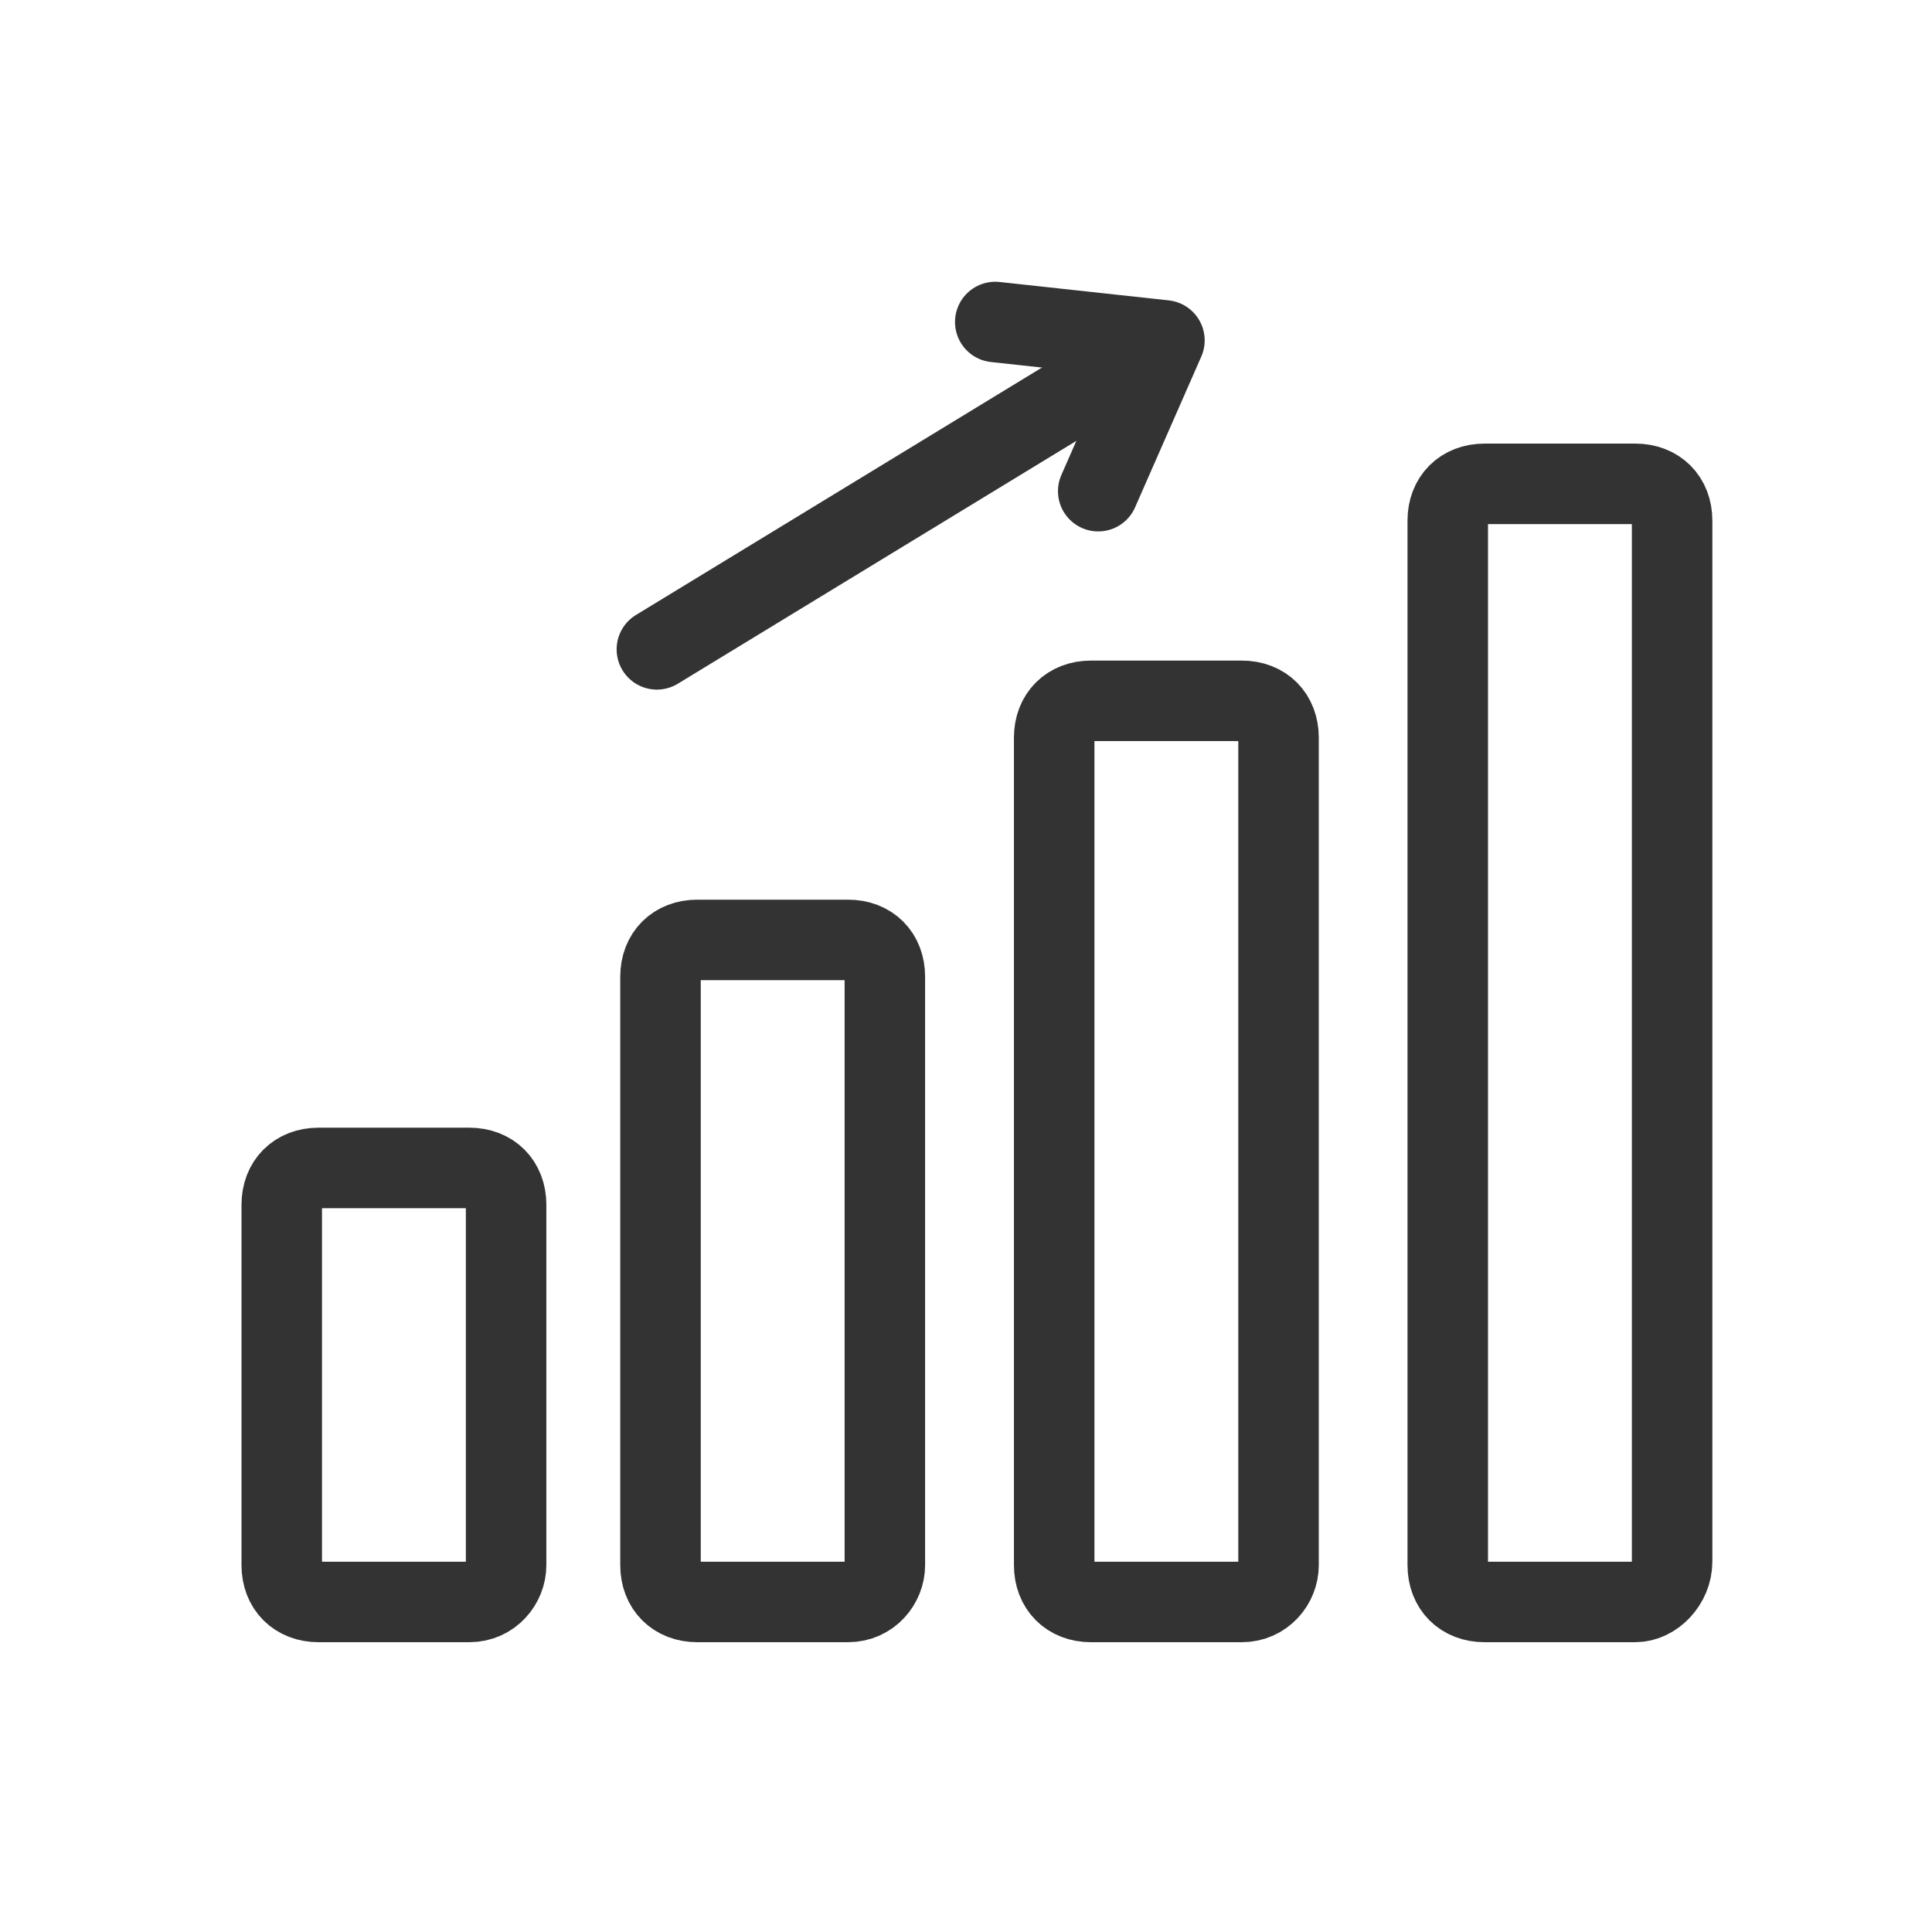
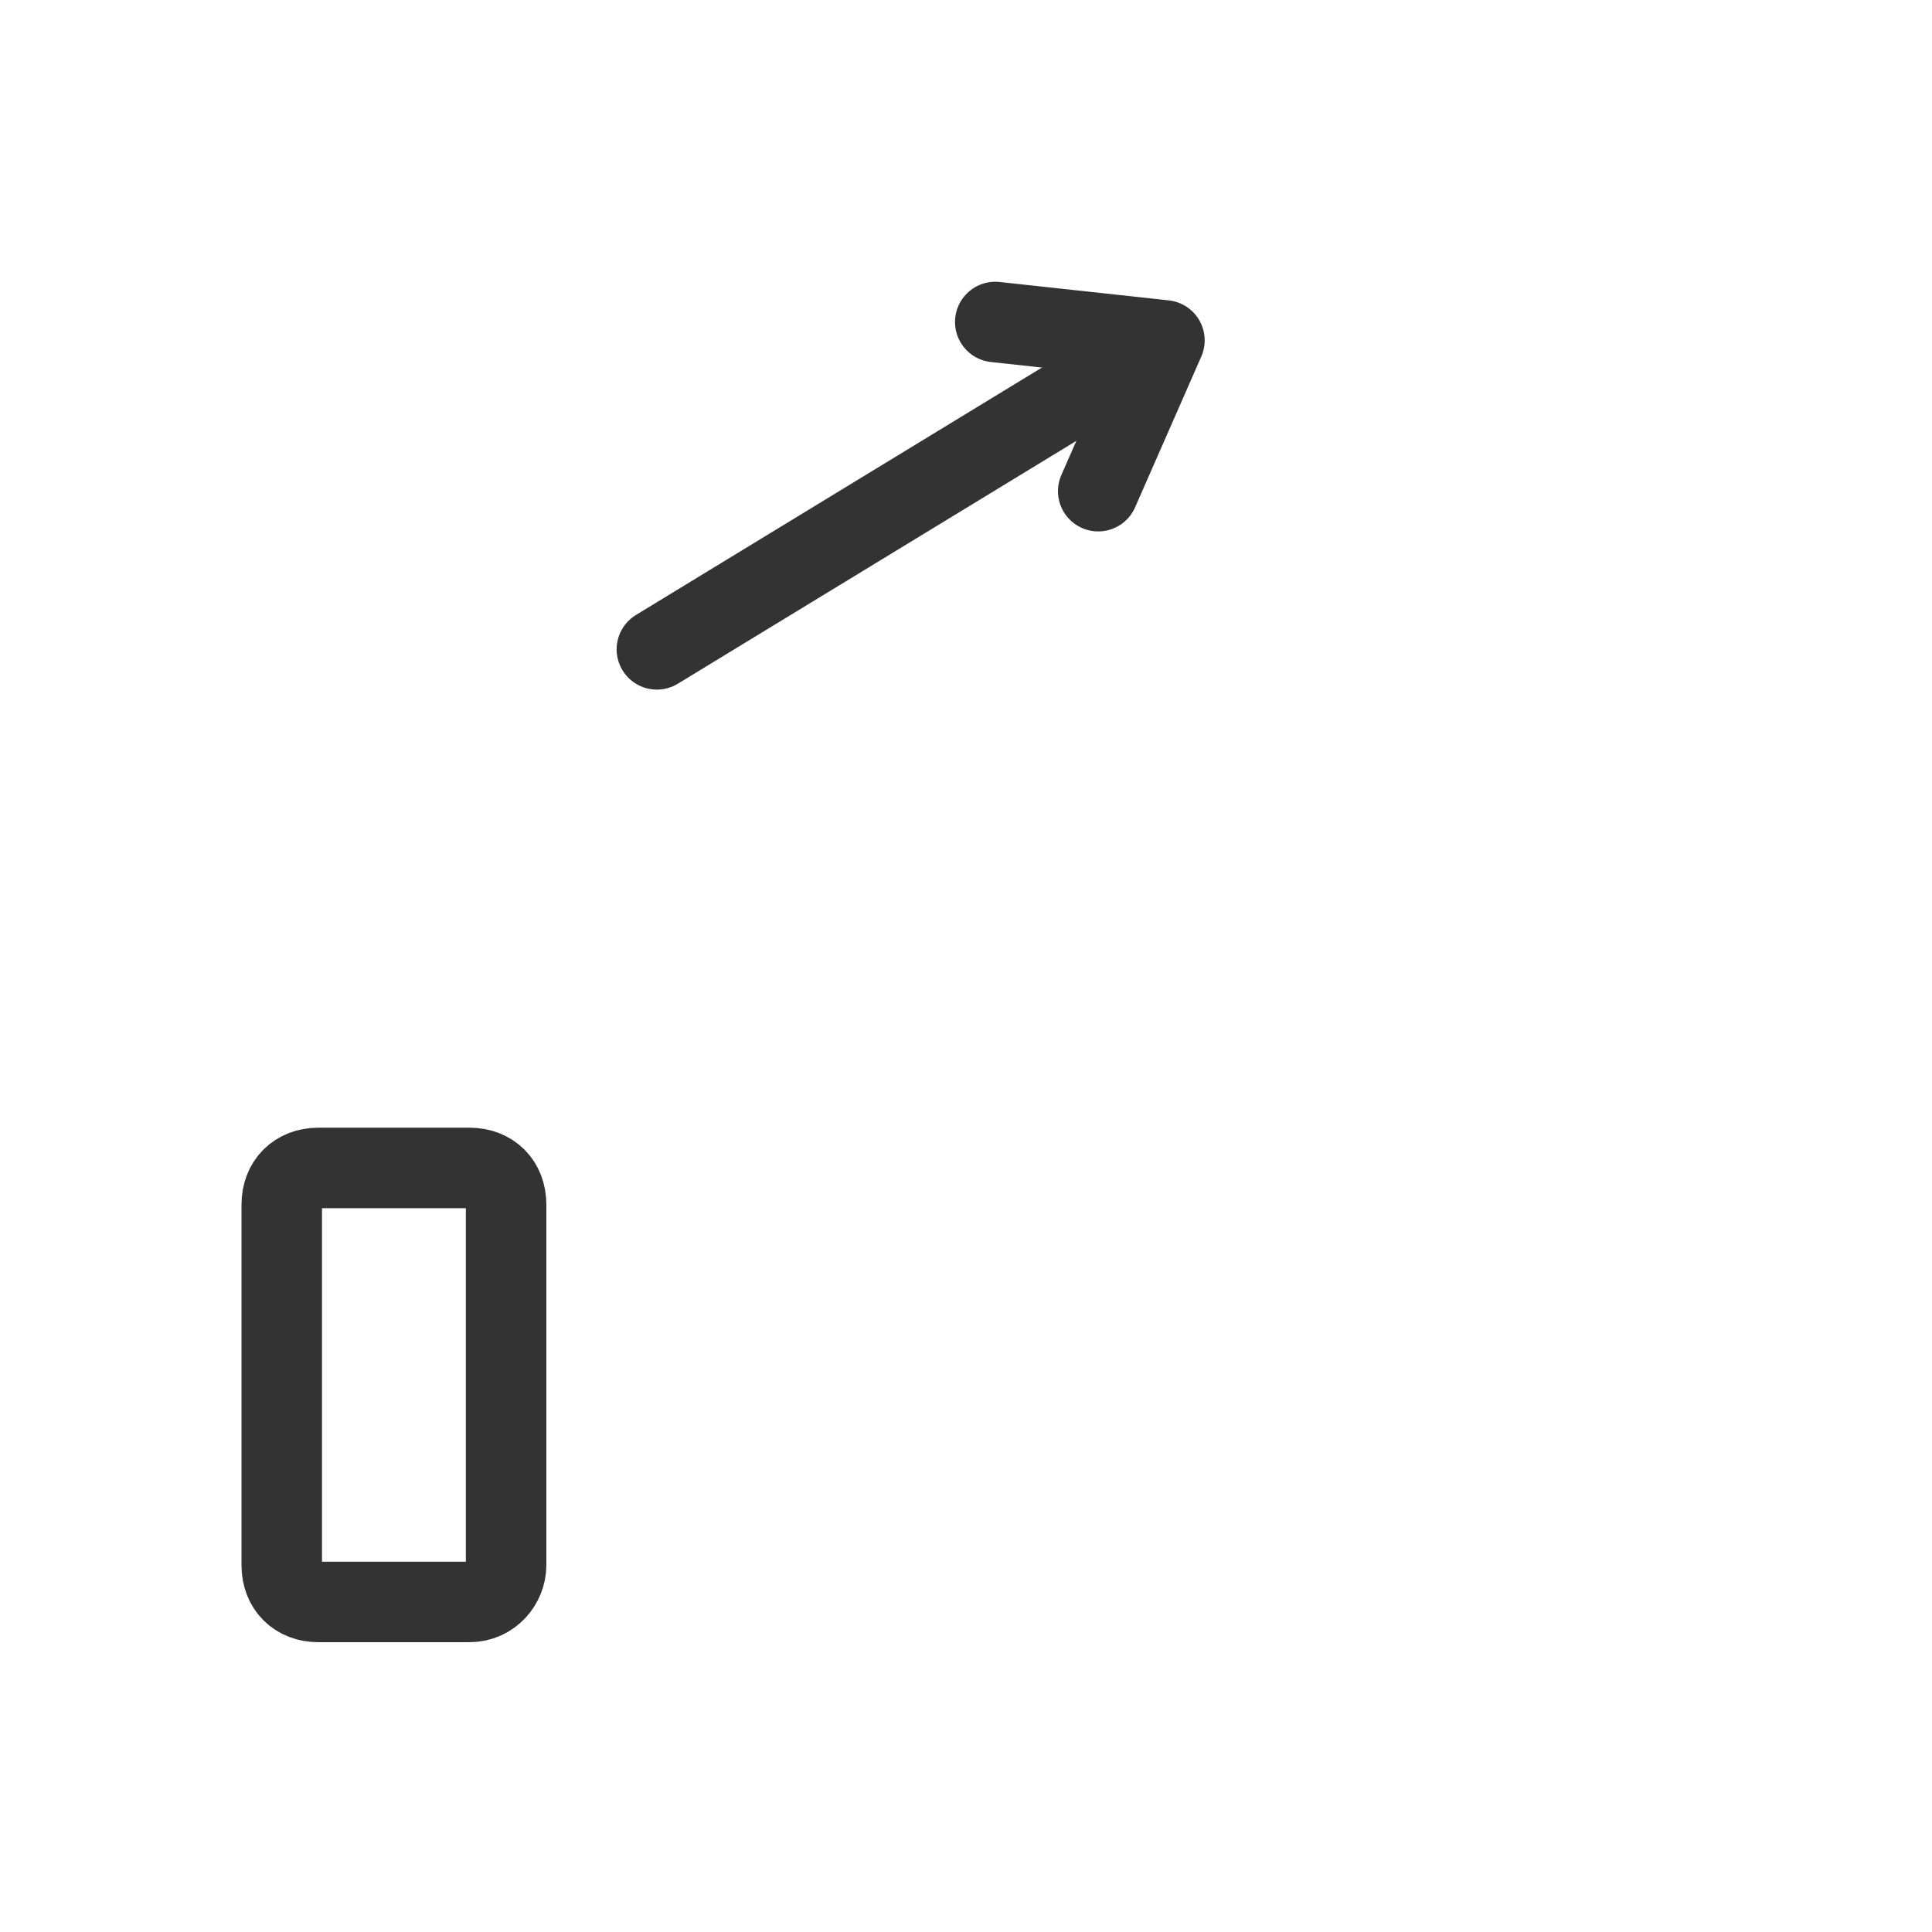
<svg xmlns="http://www.w3.org/2000/svg" width="48" height="48" viewBox="0 0 48 48" fill="none">
  <path d="M28.017 9.005L16.32 16.133" stroke="#333333" stroke-width="2" stroke-linecap="round" stroke-linejoin="round" />
  <path d="M24.727 8L28.93 8.457L27.285 12.203" stroke="#333333" stroke-width="2" stroke-linecap="round" stroke-linejoin="round" />
  <path fill-rule="evenodd" clip-rule="evenodd" d="M11.66 39.8H7.914C7.366 39.8 7 39.434 7 38.886V29.931C7 29.383 7.366 29.017 7.914 29.017H11.66C12.209 29.017 12.574 29.383 12.574 29.931V38.886C12.574 39.343 12.209 39.8 11.66 39.8Z" stroke="#333333" stroke-width="2" stroke-linecap="round" stroke-linejoin="round" />
-   <path fill-rule="evenodd" clip-rule="evenodd" d="M21.07 39.8H17.324C16.776 39.8 16.41 39.434 16.41 38.886V24.265C16.41 23.717 16.776 23.352 17.324 23.352H21.07C21.619 23.352 21.984 23.717 21.984 24.265V38.886C21.984 39.343 21.619 39.8 21.07 39.8Z" stroke="#333333" stroke-width="2" stroke-linecap="round" stroke-linejoin="round" />
-   <path fill-rule="evenodd" clip-rule="evenodd" d="M30.852 39.8H27.105C26.557 39.8 26.191 39.434 26.191 38.886V18.326C26.191 17.778 26.557 17.412 27.105 17.412H30.852C31.4 17.412 31.765 17.778 31.765 18.326V38.886C31.765 39.343 31.4 39.8 30.852 39.8Z" stroke="#333333" stroke-width="2" stroke-linecap="round" stroke-linejoin="round" />
-   <path fill-rule="evenodd" clip-rule="evenodd" d="M40.629 39.8H36.883C36.334 39.8 35.969 39.434 35.969 38.886V12.934C35.969 12.386 36.334 12.021 36.883 12.021H40.629C41.177 12.021 41.543 12.386 41.543 12.934V38.795C41.543 39.343 41.086 39.8 40.629 39.8Z" stroke="#333333" stroke-width="2" stroke-linecap="round" stroke-linejoin="round" />
</svg>